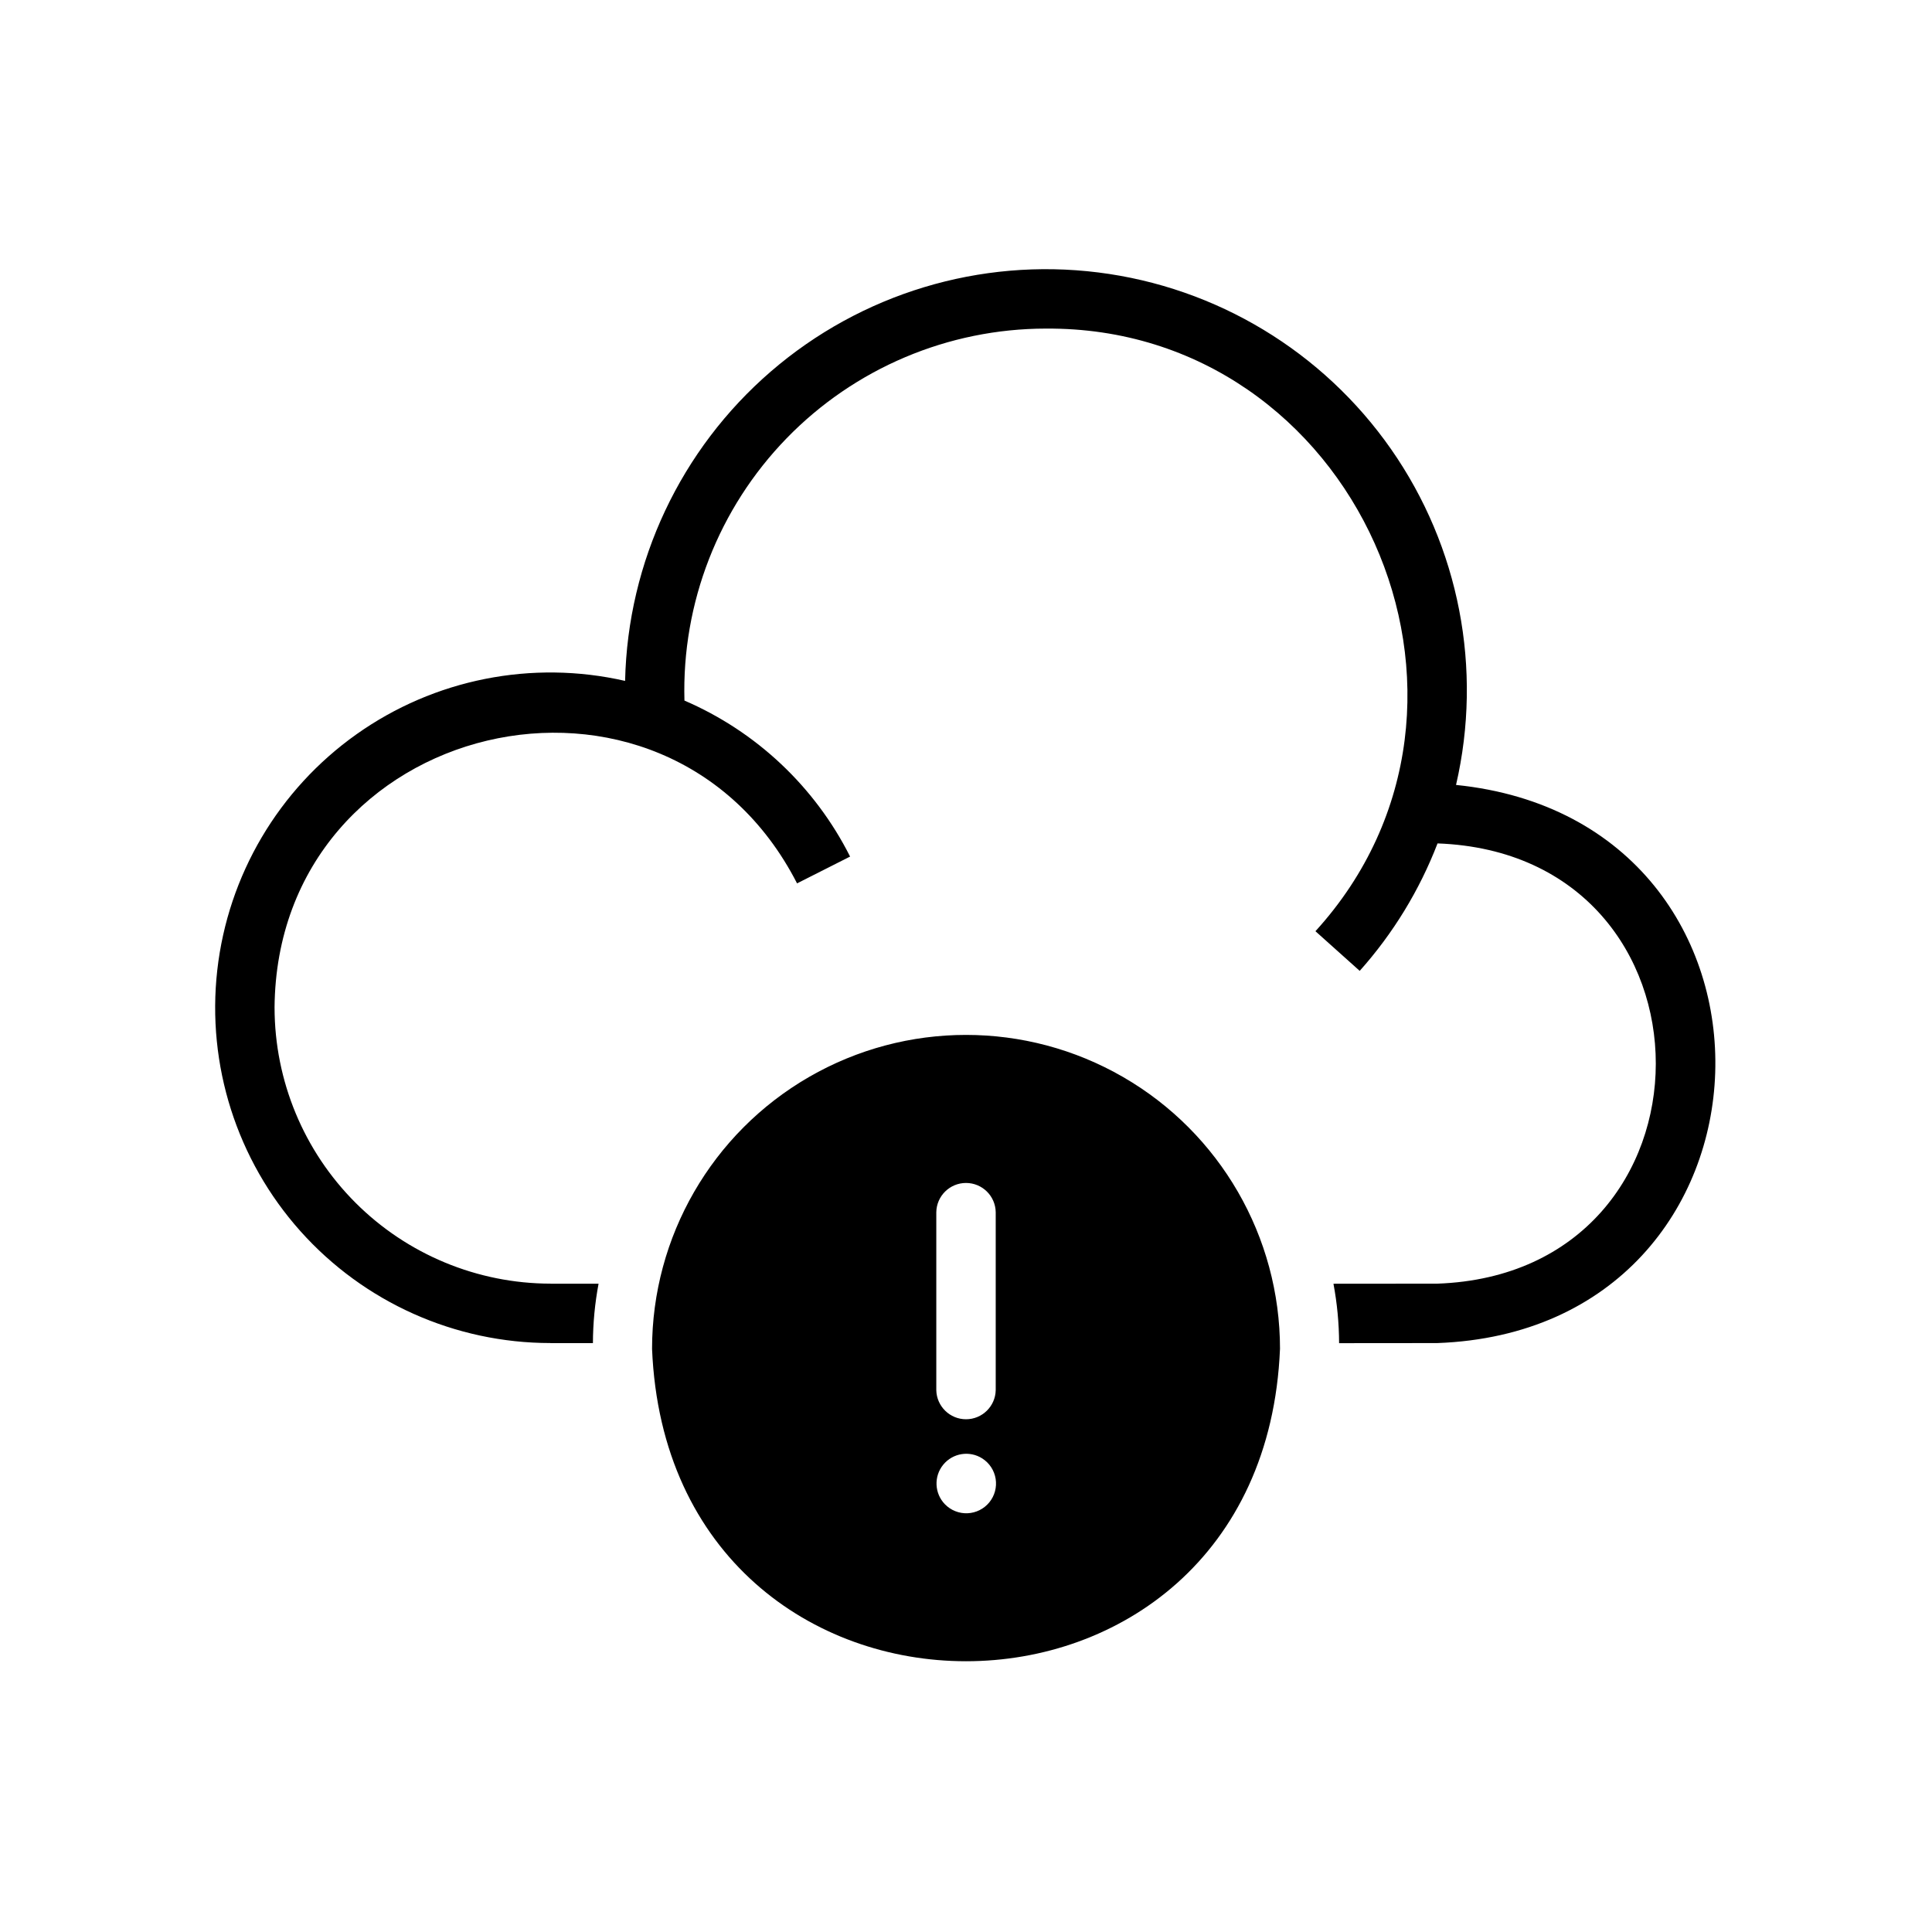
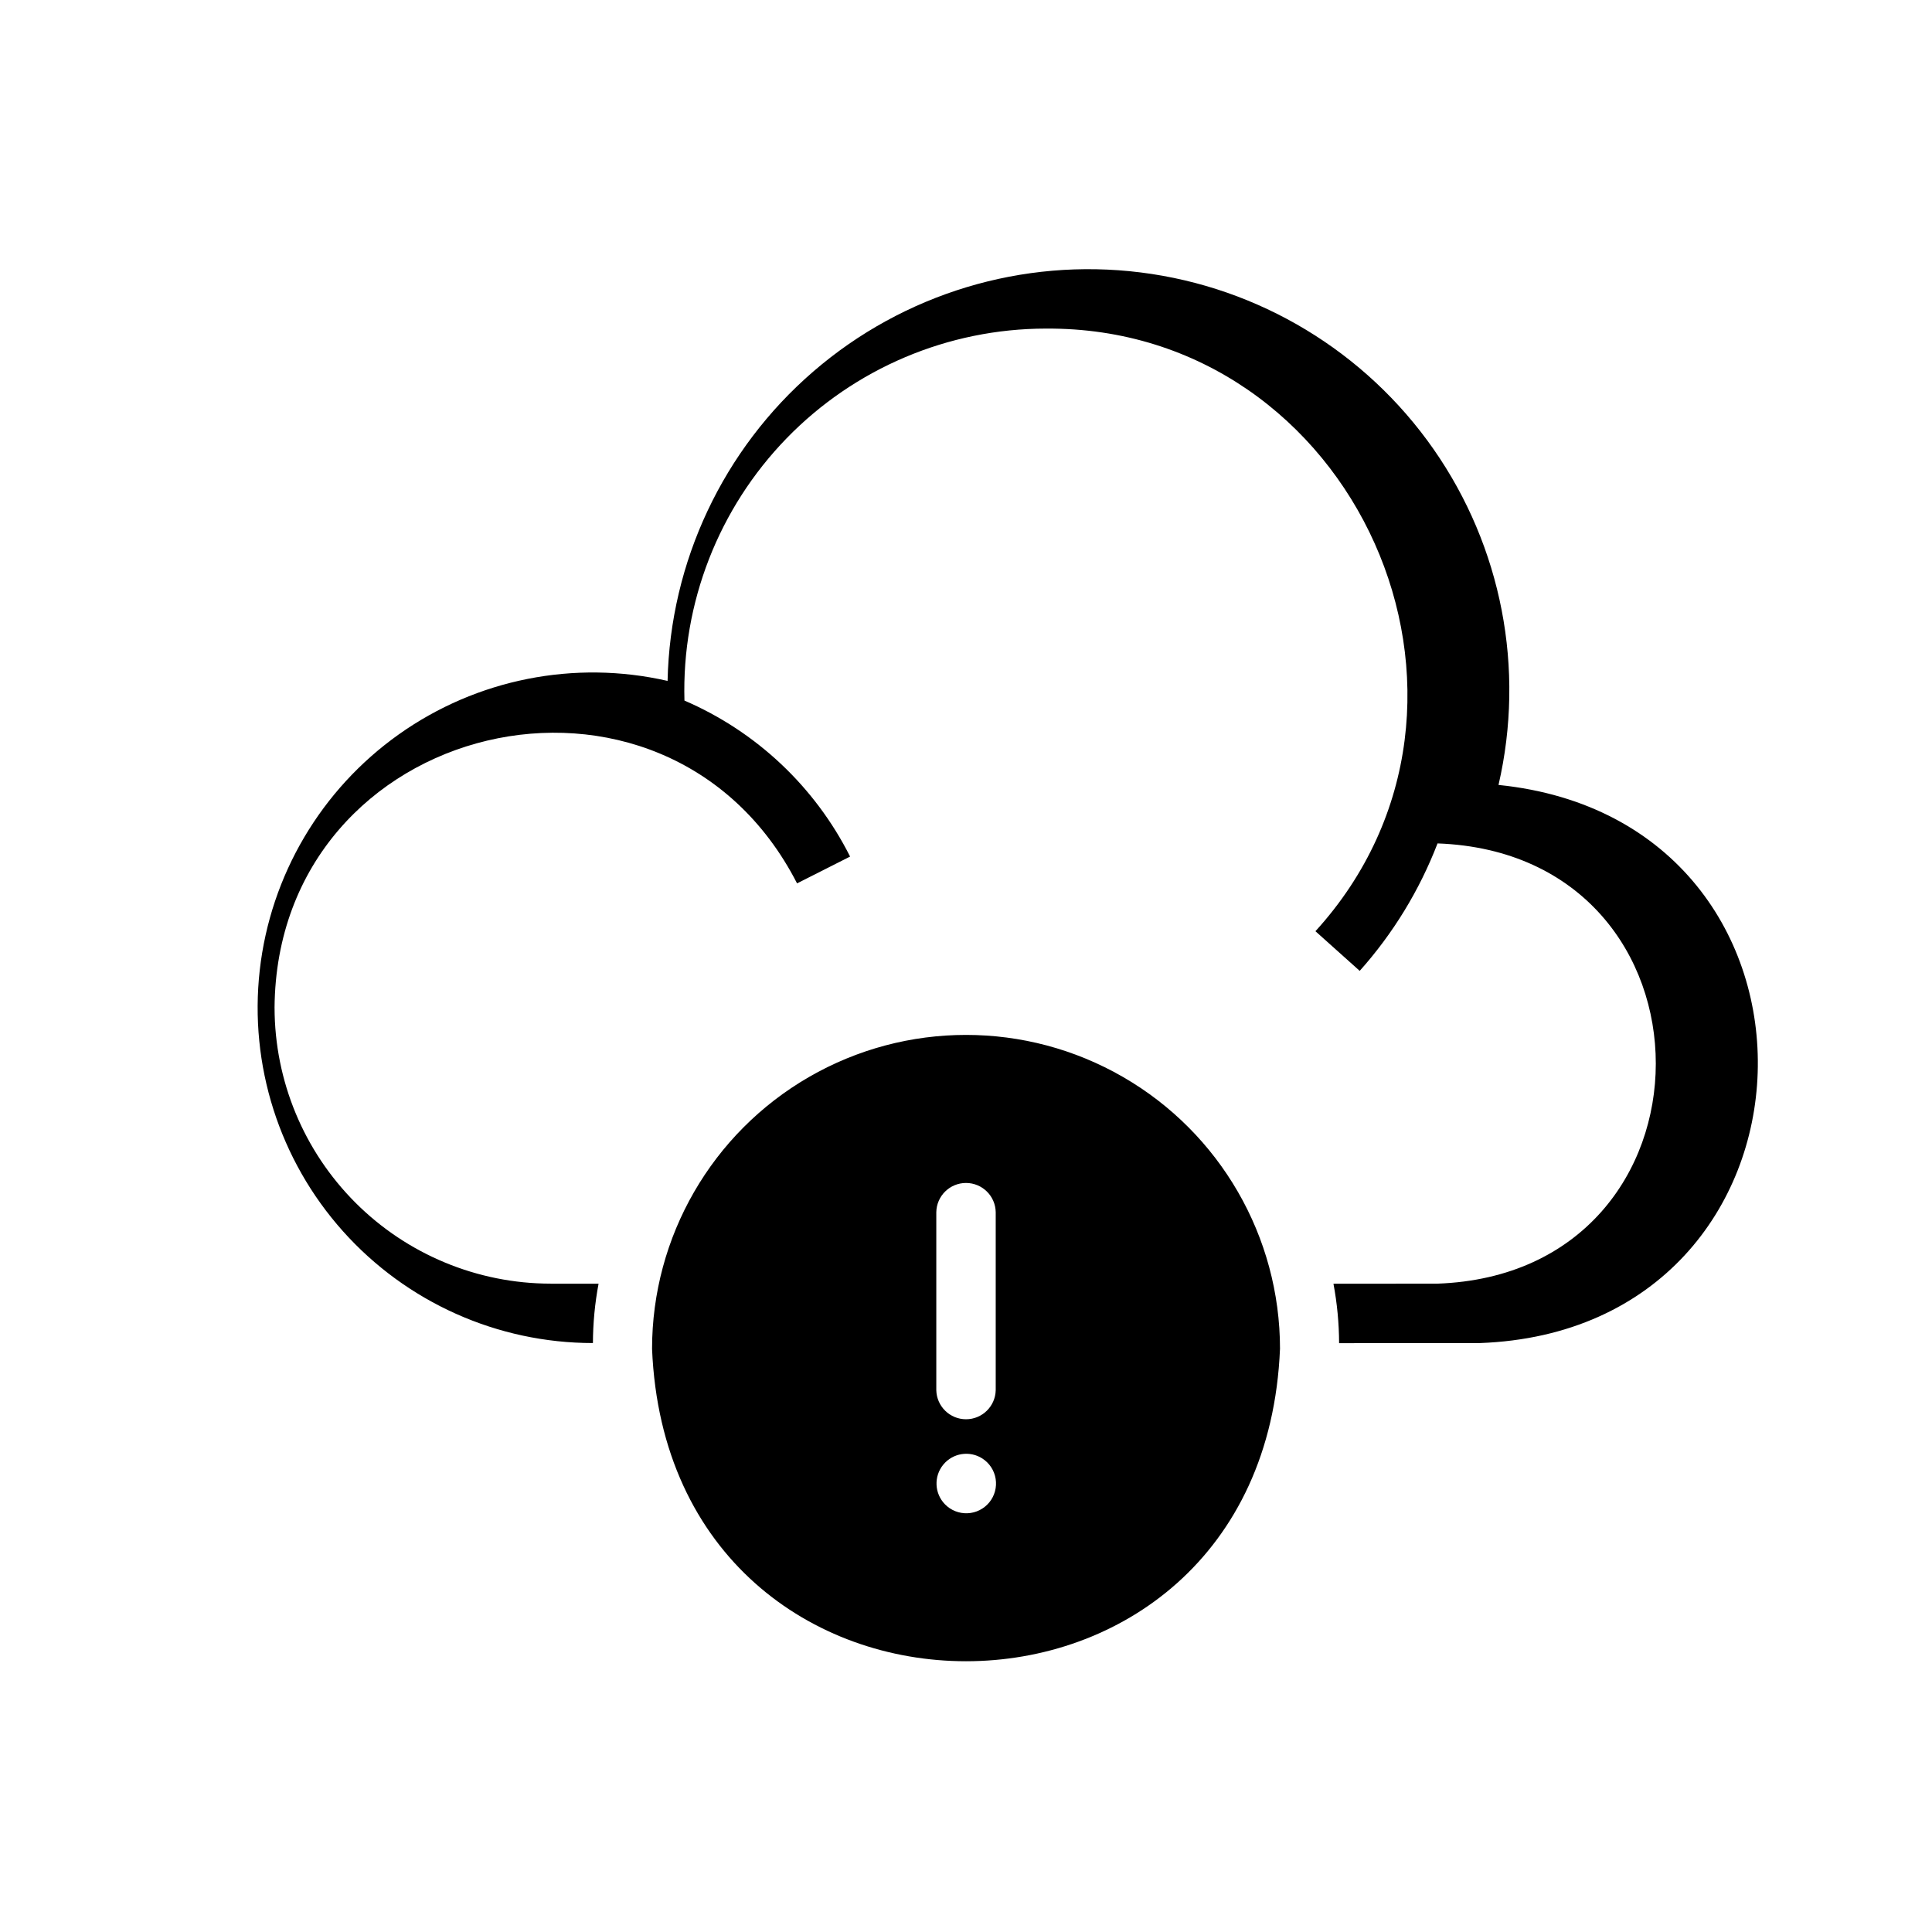
<svg xmlns="http://www.w3.org/2000/svg" fill="#000000" width="800px" height="800px" version="1.1" viewBox="144 144 512 512">
-   <path d="m524.91 499.93-26.035 0.023c-0.02-5.285-0.52-10.555-1.496-15.746l27.527-0.023c77.145-2.723 77.234-113.86 0.051-116.67l0.004 0.004c-4.781 12.41-11.766 23.852-20.625 33.773l-11.73-10.508c55.156-60.562 10.5-160.29-71.449-159.7l0.004-0.004c-25.887 0.023-50.664 10.508-68.703 29.074-18.035 18.566-27.801 43.633-27.074 69.508 19.035 8.195 34.578 22.832 43.898 41.34l-14.055 7.102c-34.926-68.113-137.87-43.758-138.47 32.938h0.004c0.023 19.391 7.734 37.98 21.445 51.695 13.715 13.711 32.305 21.422 51.695 21.445v0.023l12.723-0.004c-0.977 5.191-1.477 10.461-1.496 15.746h-11.258v-0.023c-25.297 0-49.395-10.785-66.254-29.648-16.855-18.863-24.871-44.02-22.039-69.16 2.836-25.137 16.25-47.879 36.883-62.516 20.637-14.637 46.531-19.785 71.195-14.152 0.691-31.566 14.727-61.363 38.625-81.996 23.902-20.633 55.426-30.172 86.758-26.25 31.328 3.922 59.527 20.941 77.605 46.828 18.074 25.891 24.332 58.227 17.219 88.988 94.504 9.617 90.305 144.43-4.953 147.91zm-41.699 1.539c-4.566 110.37-161.85 110.37-166.41 0 0-29.727 15.859-57.195 41.602-72.059 25.746-14.863 57.465-14.863 83.207 0 25.746 14.863 41.605 42.332 41.605 72.059zm-78.879 29.047c-3.371-2.164-7.824-1.457-10.363 1.641-2.535 3.102-2.344 7.609 0.445 10.484 1.566 1.613 3.746 2.481 5.992 2.387s4.344-1.145 5.769-2.883c1.422-1.742 2.035-4.008 1.684-6.227-0.352-2.223-1.637-4.188-3.527-5.402zm-12.203-65.258v47.152c0.094 4.281 3.59 7.707 7.875 7.707 4.281 0 7.777-3.426 7.871-7.707v-47.152c-0.062-4.305-3.566-7.762-7.871-7.762s-7.812 3.457-7.875 7.762z" />
+   <path d="m524.91 499.93-26.035 0.023c-0.02-5.285-0.52-10.555-1.496-15.746l27.527-0.023c77.145-2.723 77.234-113.86 0.051-116.67l0.004 0.004c-4.781 12.41-11.766 23.852-20.625 33.773l-11.73-10.508c55.156-60.562 10.5-160.29-71.449-159.7l0.004-0.004c-25.887 0.023-50.664 10.508-68.703 29.074-18.035 18.566-27.801 43.633-27.074 69.508 19.035 8.195 34.578 22.832 43.898 41.34l-14.055 7.102c-34.926-68.113-137.87-43.758-138.47 32.938h0.004c0.023 19.391 7.734 37.98 21.445 51.695 13.715 13.711 32.305 21.422 51.695 21.445v0.023l12.723-0.004c-0.977 5.191-1.477 10.461-1.496 15.746v-0.023c-25.297 0-49.395-10.785-66.254-29.648-16.855-18.863-24.871-44.02-22.039-69.16 2.836-25.137 16.25-47.879 36.883-62.516 20.637-14.637 46.531-19.785 71.195-14.152 0.691-31.566 14.727-61.363 38.625-81.996 23.902-20.633 55.426-30.172 86.758-26.25 31.328 3.922 59.527 20.941 77.605 46.828 18.074 25.891 24.332 58.227 17.219 88.988 94.504 9.617 90.305 144.43-4.953 147.91zm-41.699 1.539c-4.566 110.37-161.85 110.37-166.41 0 0-29.727 15.859-57.195 41.602-72.059 25.746-14.863 57.465-14.863 83.207 0 25.746 14.863 41.605 42.332 41.605 72.059zm-78.879 29.047c-3.371-2.164-7.824-1.457-10.363 1.641-2.535 3.102-2.344 7.609 0.445 10.484 1.566 1.613 3.746 2.481 5.992 2.387s4.344-1.145 5.769-2.883c1.422-1.742 2.035-4.008 1.684-6.227-0.352-2.223-1.637-4.188-3.527-5.402zm-12.203-65.258v47.152c0.094 4.281 3.59 7.707 7.875 7.707 4.281 0 7.777-3.426 7.871-7.707v-47.152c-0.062-4.305-3.566-7.762-7.871-7.762s-7.812 3.457-7.875 7.762z" />
</svg>